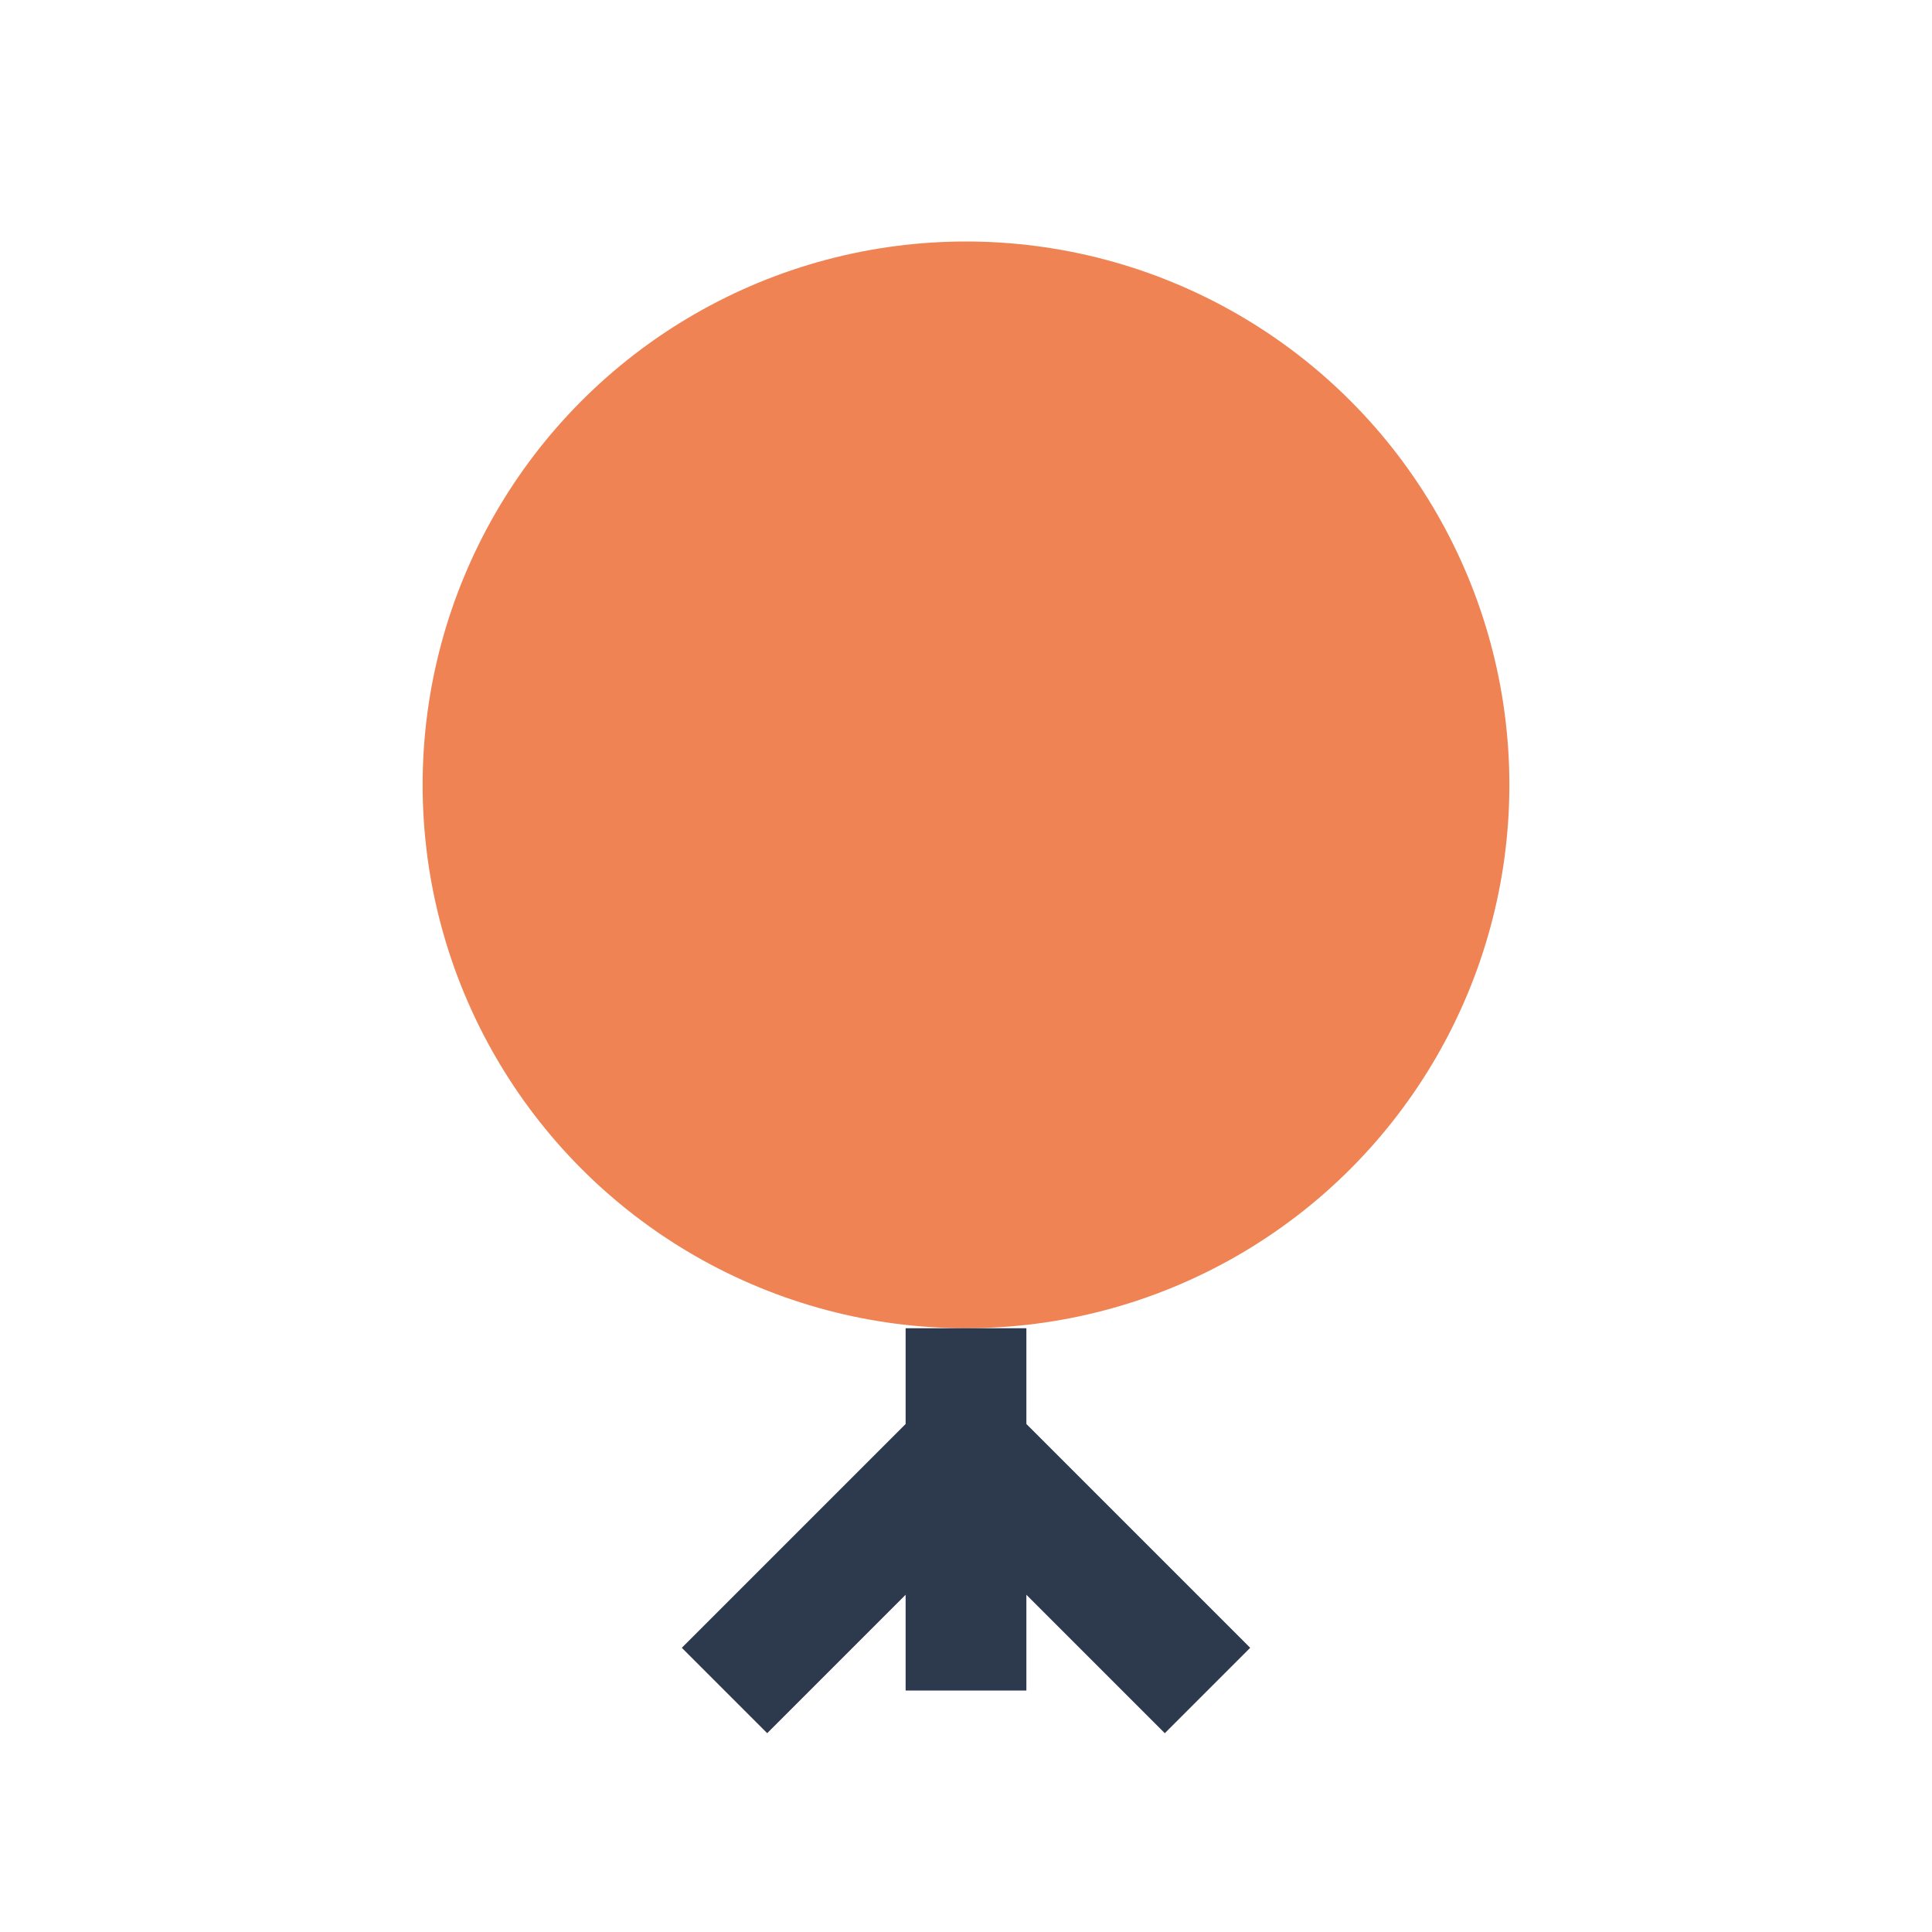
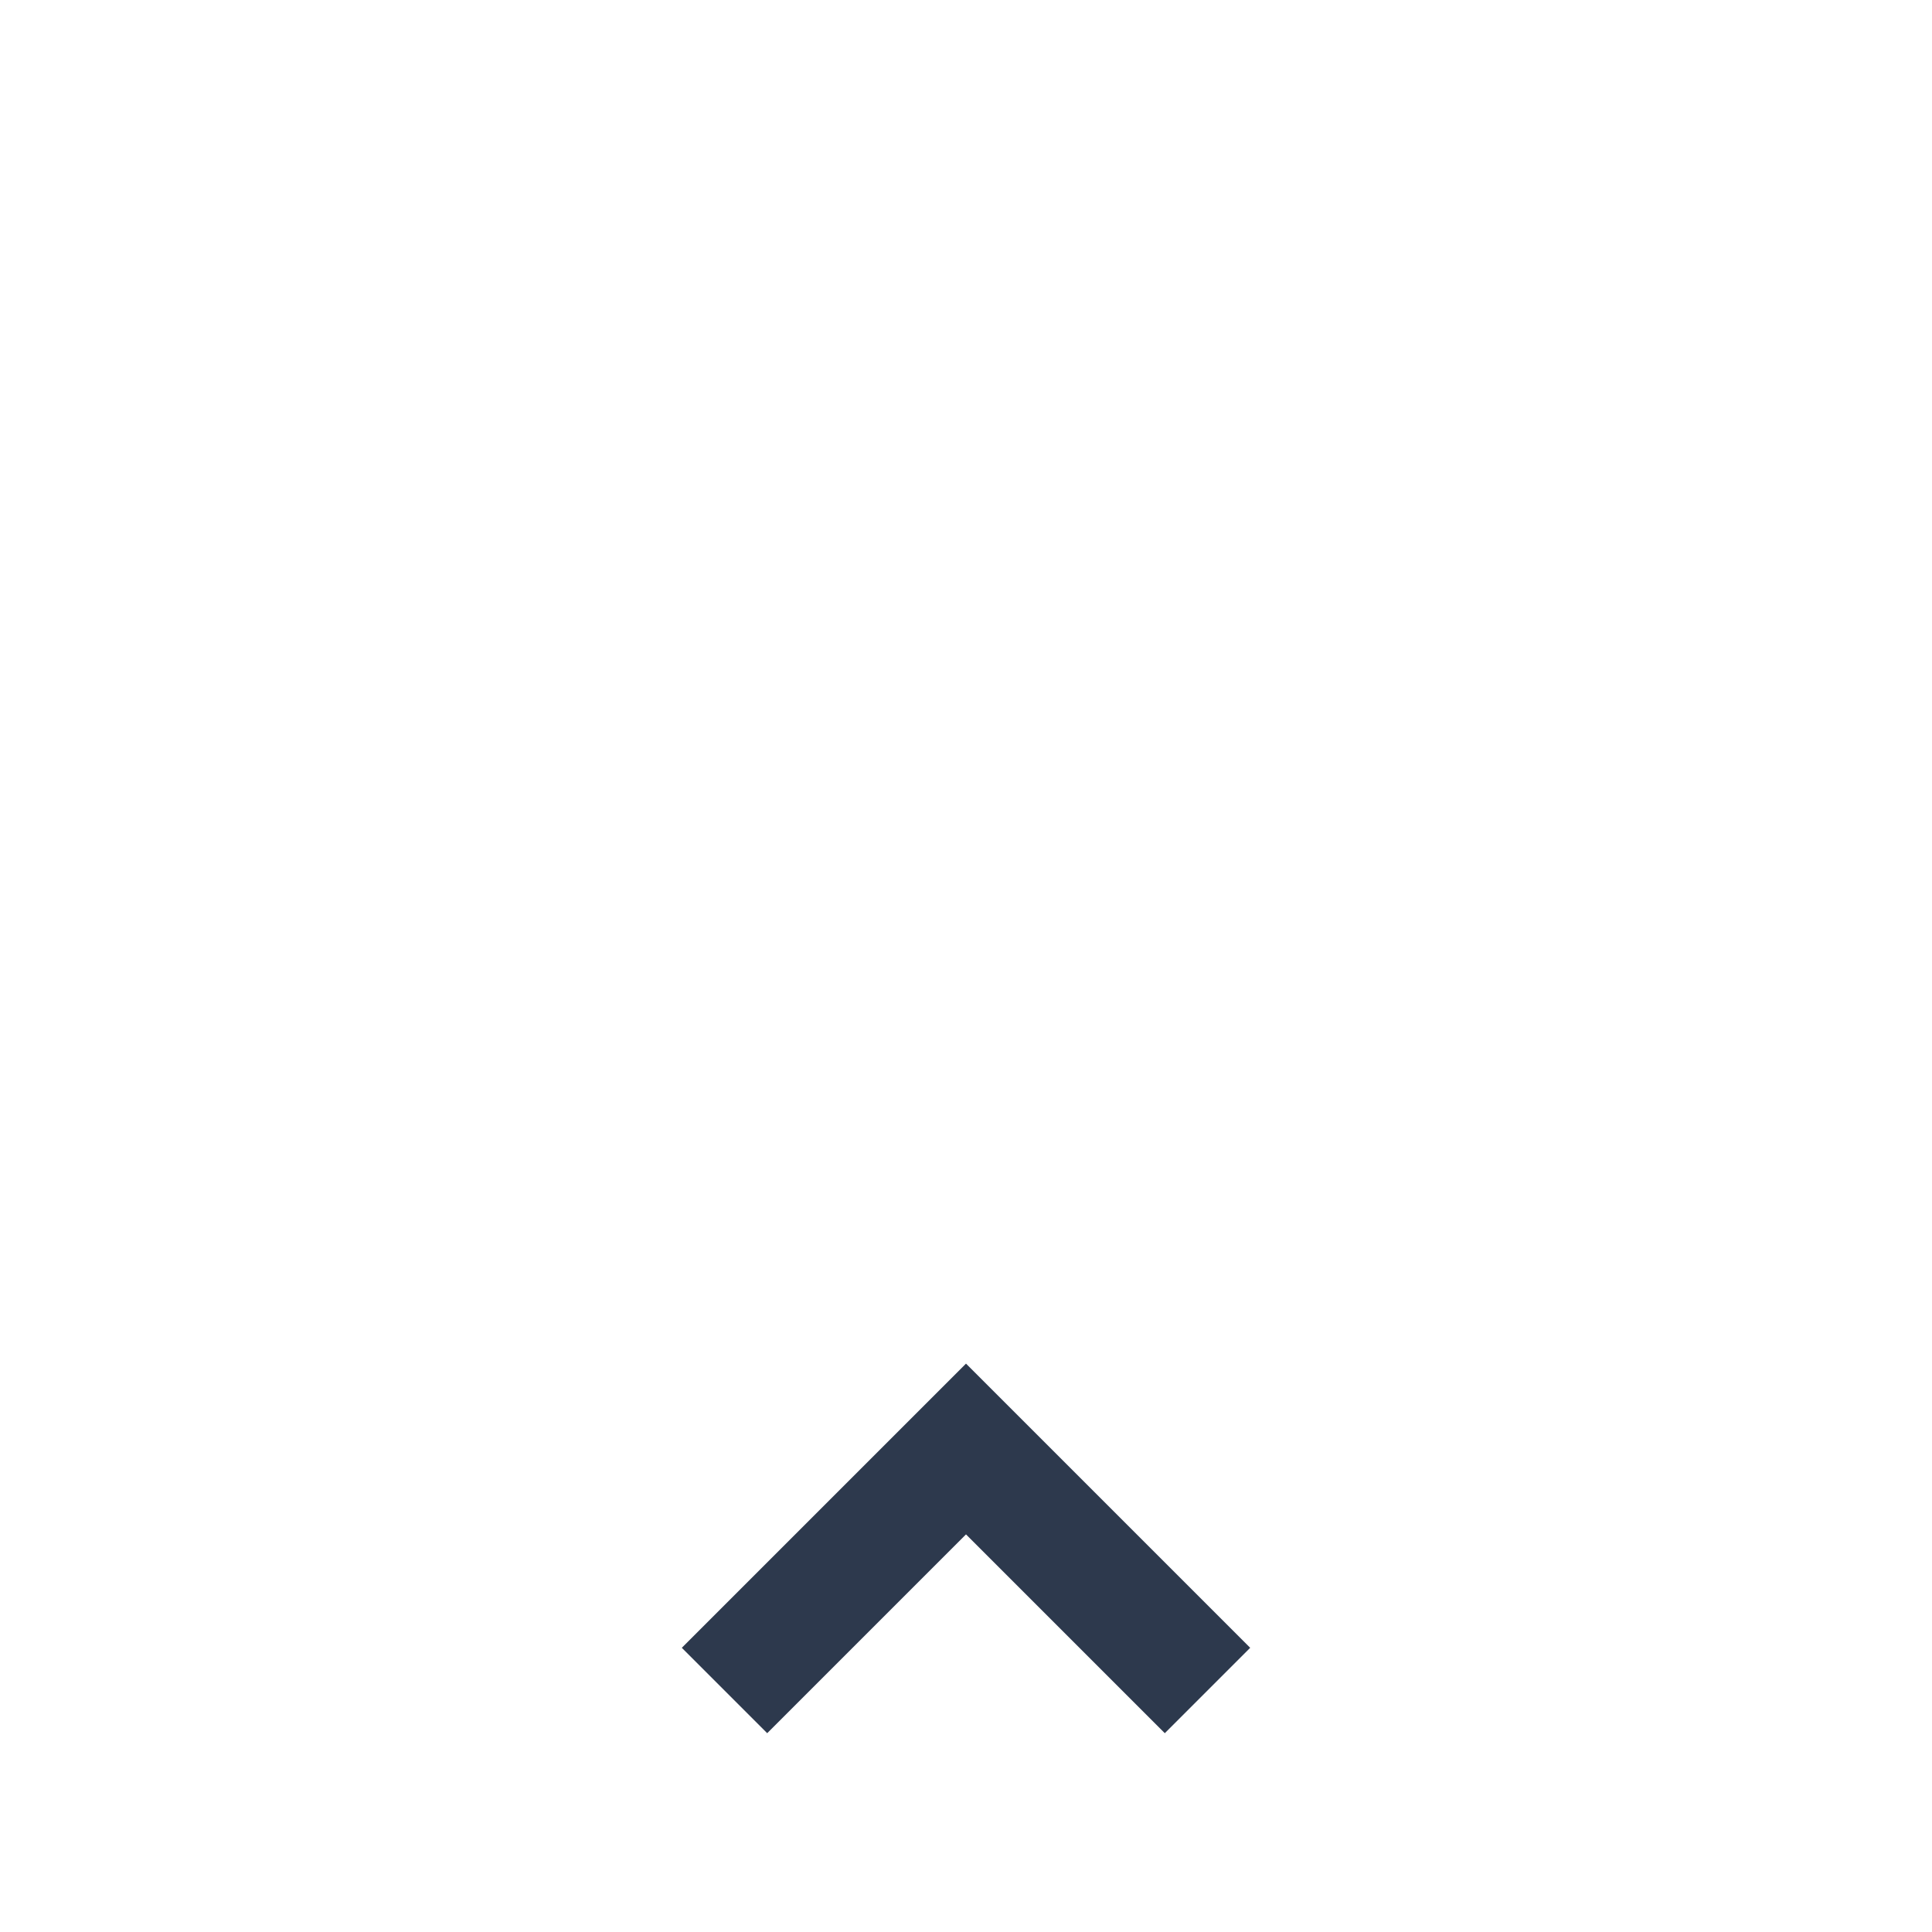
<svg xmlns="http://www.w3.org/2000/svg" width="32" height="32" viewBox="0 0 32 32">
-   <circle cx="16" cy="13" r="9" fill="#EF8354" />
-   <path d="M16 22v6M12 28l4-4 4 4" stroke="#2D394D" fill="none" stroke-width="2" />
+   <path d="M16 22M12 28l4-4 4 4" stroke="#2D394D" fill="none" stroke-width="2" />
</svg>